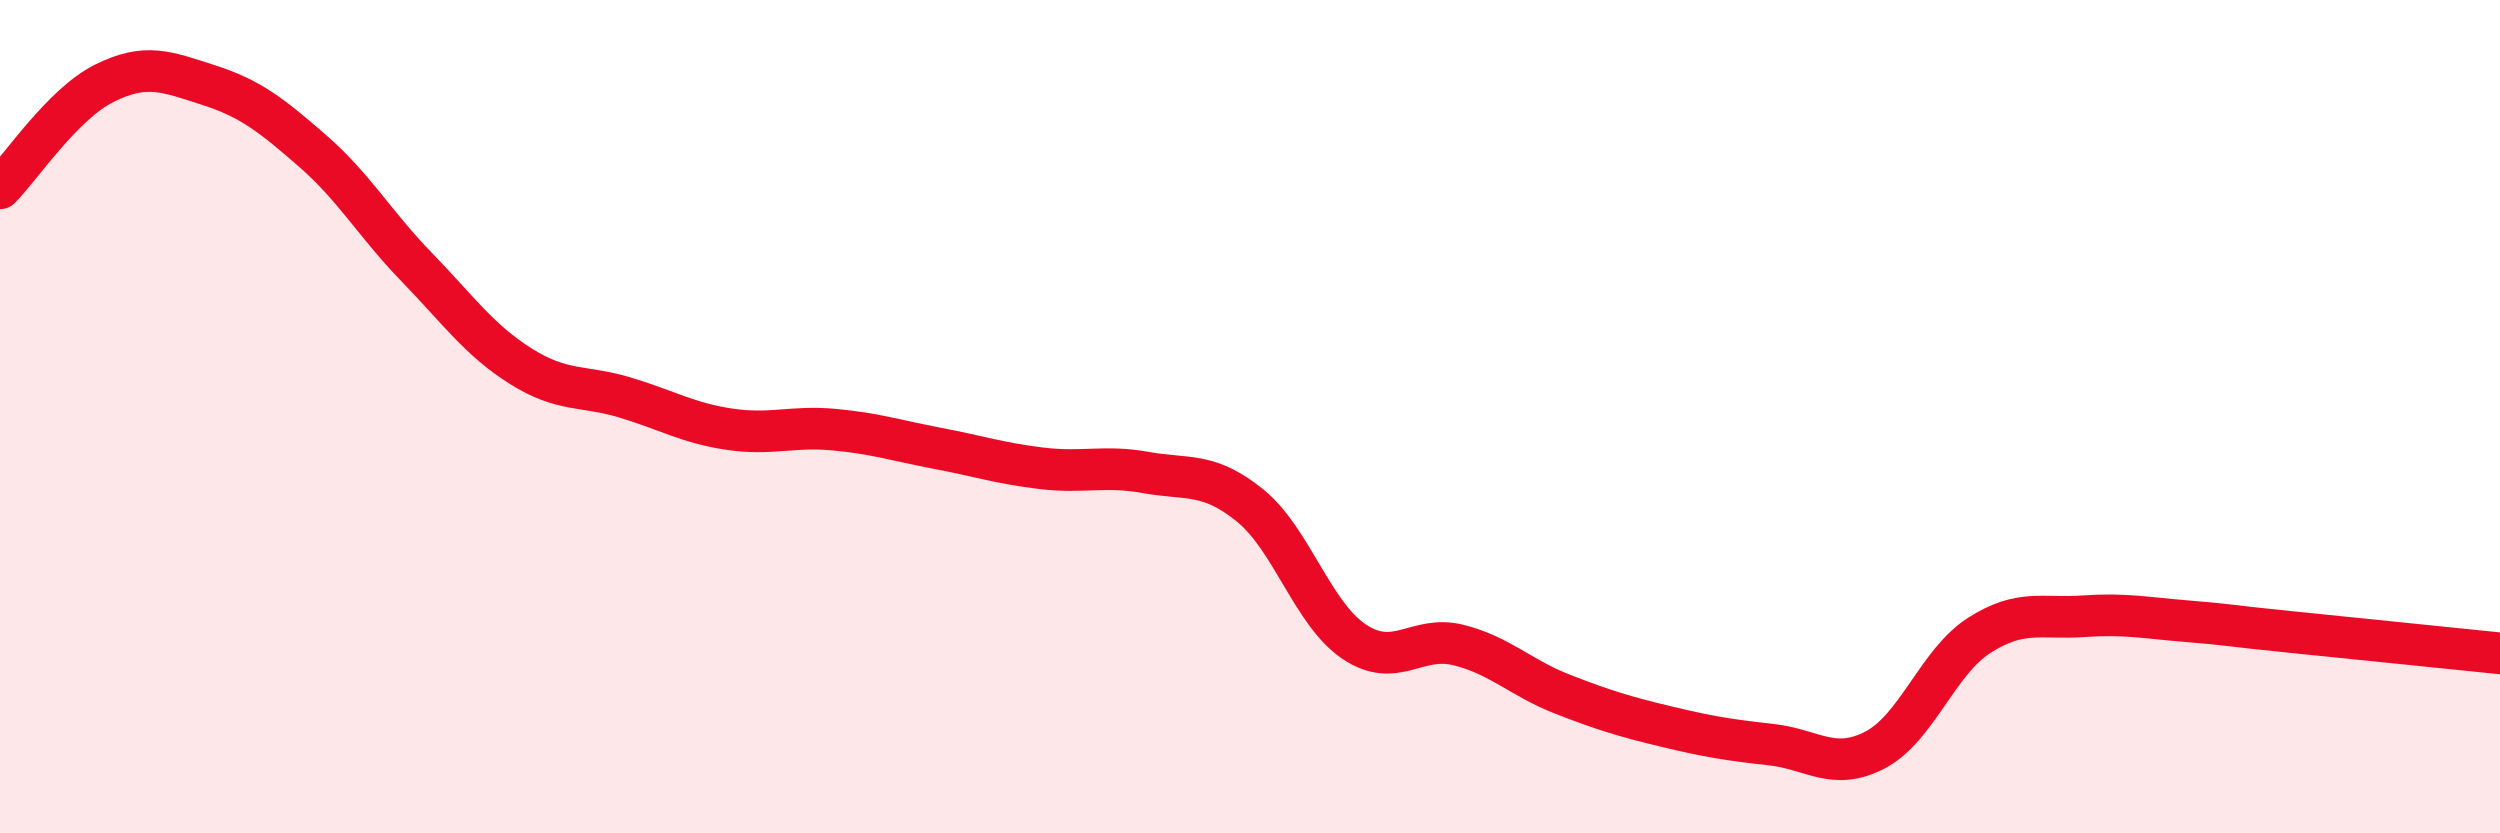
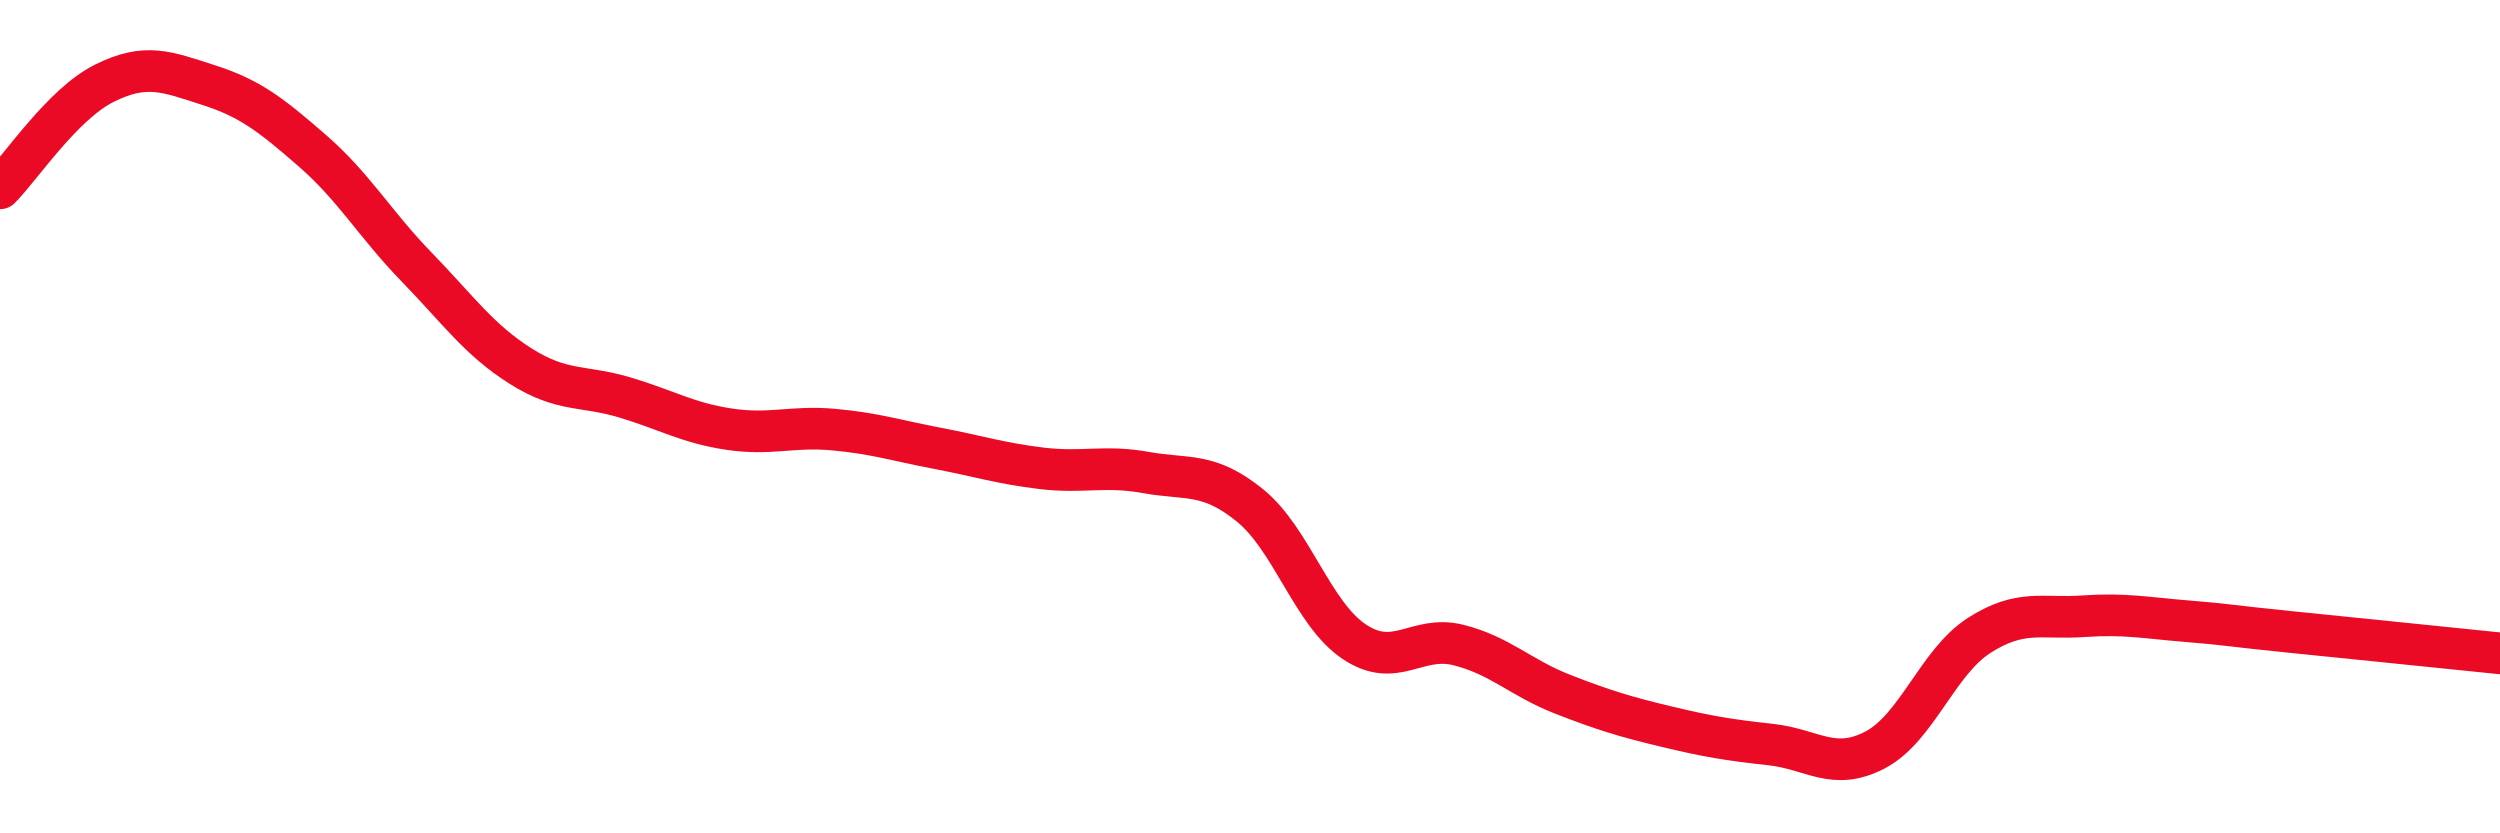
<svg xmlns="http://www.w3.org/2000/svg" width="60" height="20" viewBox="0 0 60 20">
-   <path d="M 0,4.52 C 0.5,4.02 1.5,2.5 2.5,2 C 3.5,1.5 4,1.72 5,2.04 C 6,2.36 6.5,2.75 7.5,3.62 C 8.5,4.49 9,5.38 10,6.41 C 11,7.44 11.5,8.16 12.5,8.79 C 13.5,9.42 14,9.24 15,9.54 C 16,9.84 16.5,10.15 17.5,10.3 C 18.5,10.45 19,10.22 20,10.31 C 21,10.4 21.5,10.57 22.5,10.76 C 23.5,10.95 24,11.12 25,11.24 C 26,11.36 26.5,11.16 27.5,11.34 C 28.5,11.52 29,11.32 30,12.13 C 31,12.94 31.5,14.73 32.5,15.4 C 33.5,16.07 34,15.23 35,15.48 C 36,15.73 36.5,16.27 37.5,16.66 C 38.5,17.05 39,17.2 40,17.44 C 41,17.68 41.5,17.76 42.5,17.87 C 43.5,17.98 44,18.52 45,18 C 46,17.48 46.5,15.89 47.5,15.25 C 48.5,14.61 49,14.86 50,14.79 C 51,14.72 51.5,14.83 52.5,14.91 C 53.5,14.99 53.5,15.02 55,15.17 C 56.5,15.32 59,15.58 60,15.68L60 20L0 20Z" fill="#EB0A25" opacity="0.1" stroke-linecap="round" stroke-linejoin="round" />
  <path d="M 0,4.52 C 0.5,4.02 1.5,2.5 2.5,2 C 3.5,1.5 4,1.72 5,2.04 C 6,2.36 6.5,2.75 7.5,3.62 C 8.5,4.49 9,5.38 10,6.41 C 11,7.44 11.5,8.16 12.5,8.79 C 13.5,9.42 14,9.24 15,9.54 C 16,9.84 16.5,10.15 17.5,10.3 C 18.5,10.45 19,10.22 20,10.31 C 21,10.4 21.5,10.57 22.5,10.76 C 23.5,10.95 24,11.12 25,11.24 C 26,11.36 26.5,11.16 27.5,11.34 C 28.5,11.52 29,11.32 30,12.13 C 31,12.94 31.5,14.73 32.5,15.4 C 33.5,16.07 34,15.23 35,15.48 C 36,15.73 36.5,16.27 37.5,16.66 C 38.5,17.05 39,17.2 40,17.44 C 41,17.68 41.5,17.76 42.5,17.87 C 43.5,17.98 44,18.52 45,18 C 46,17.48 46.5,15.89 47.5,15.25 C 48.5,14.61 49,14.86 50,14.79 C 51,14.72 51.5,14.83 52.5,14.91 C 53.5,14.99 53.5,15.02 55,15.17 C 56.5,15.32 59,15.58 60,15.68" stroke="#EB0A25" stroke-width="1" fill="none" stroke-linecap="round" stroke-linejoin="round" />
</svg>